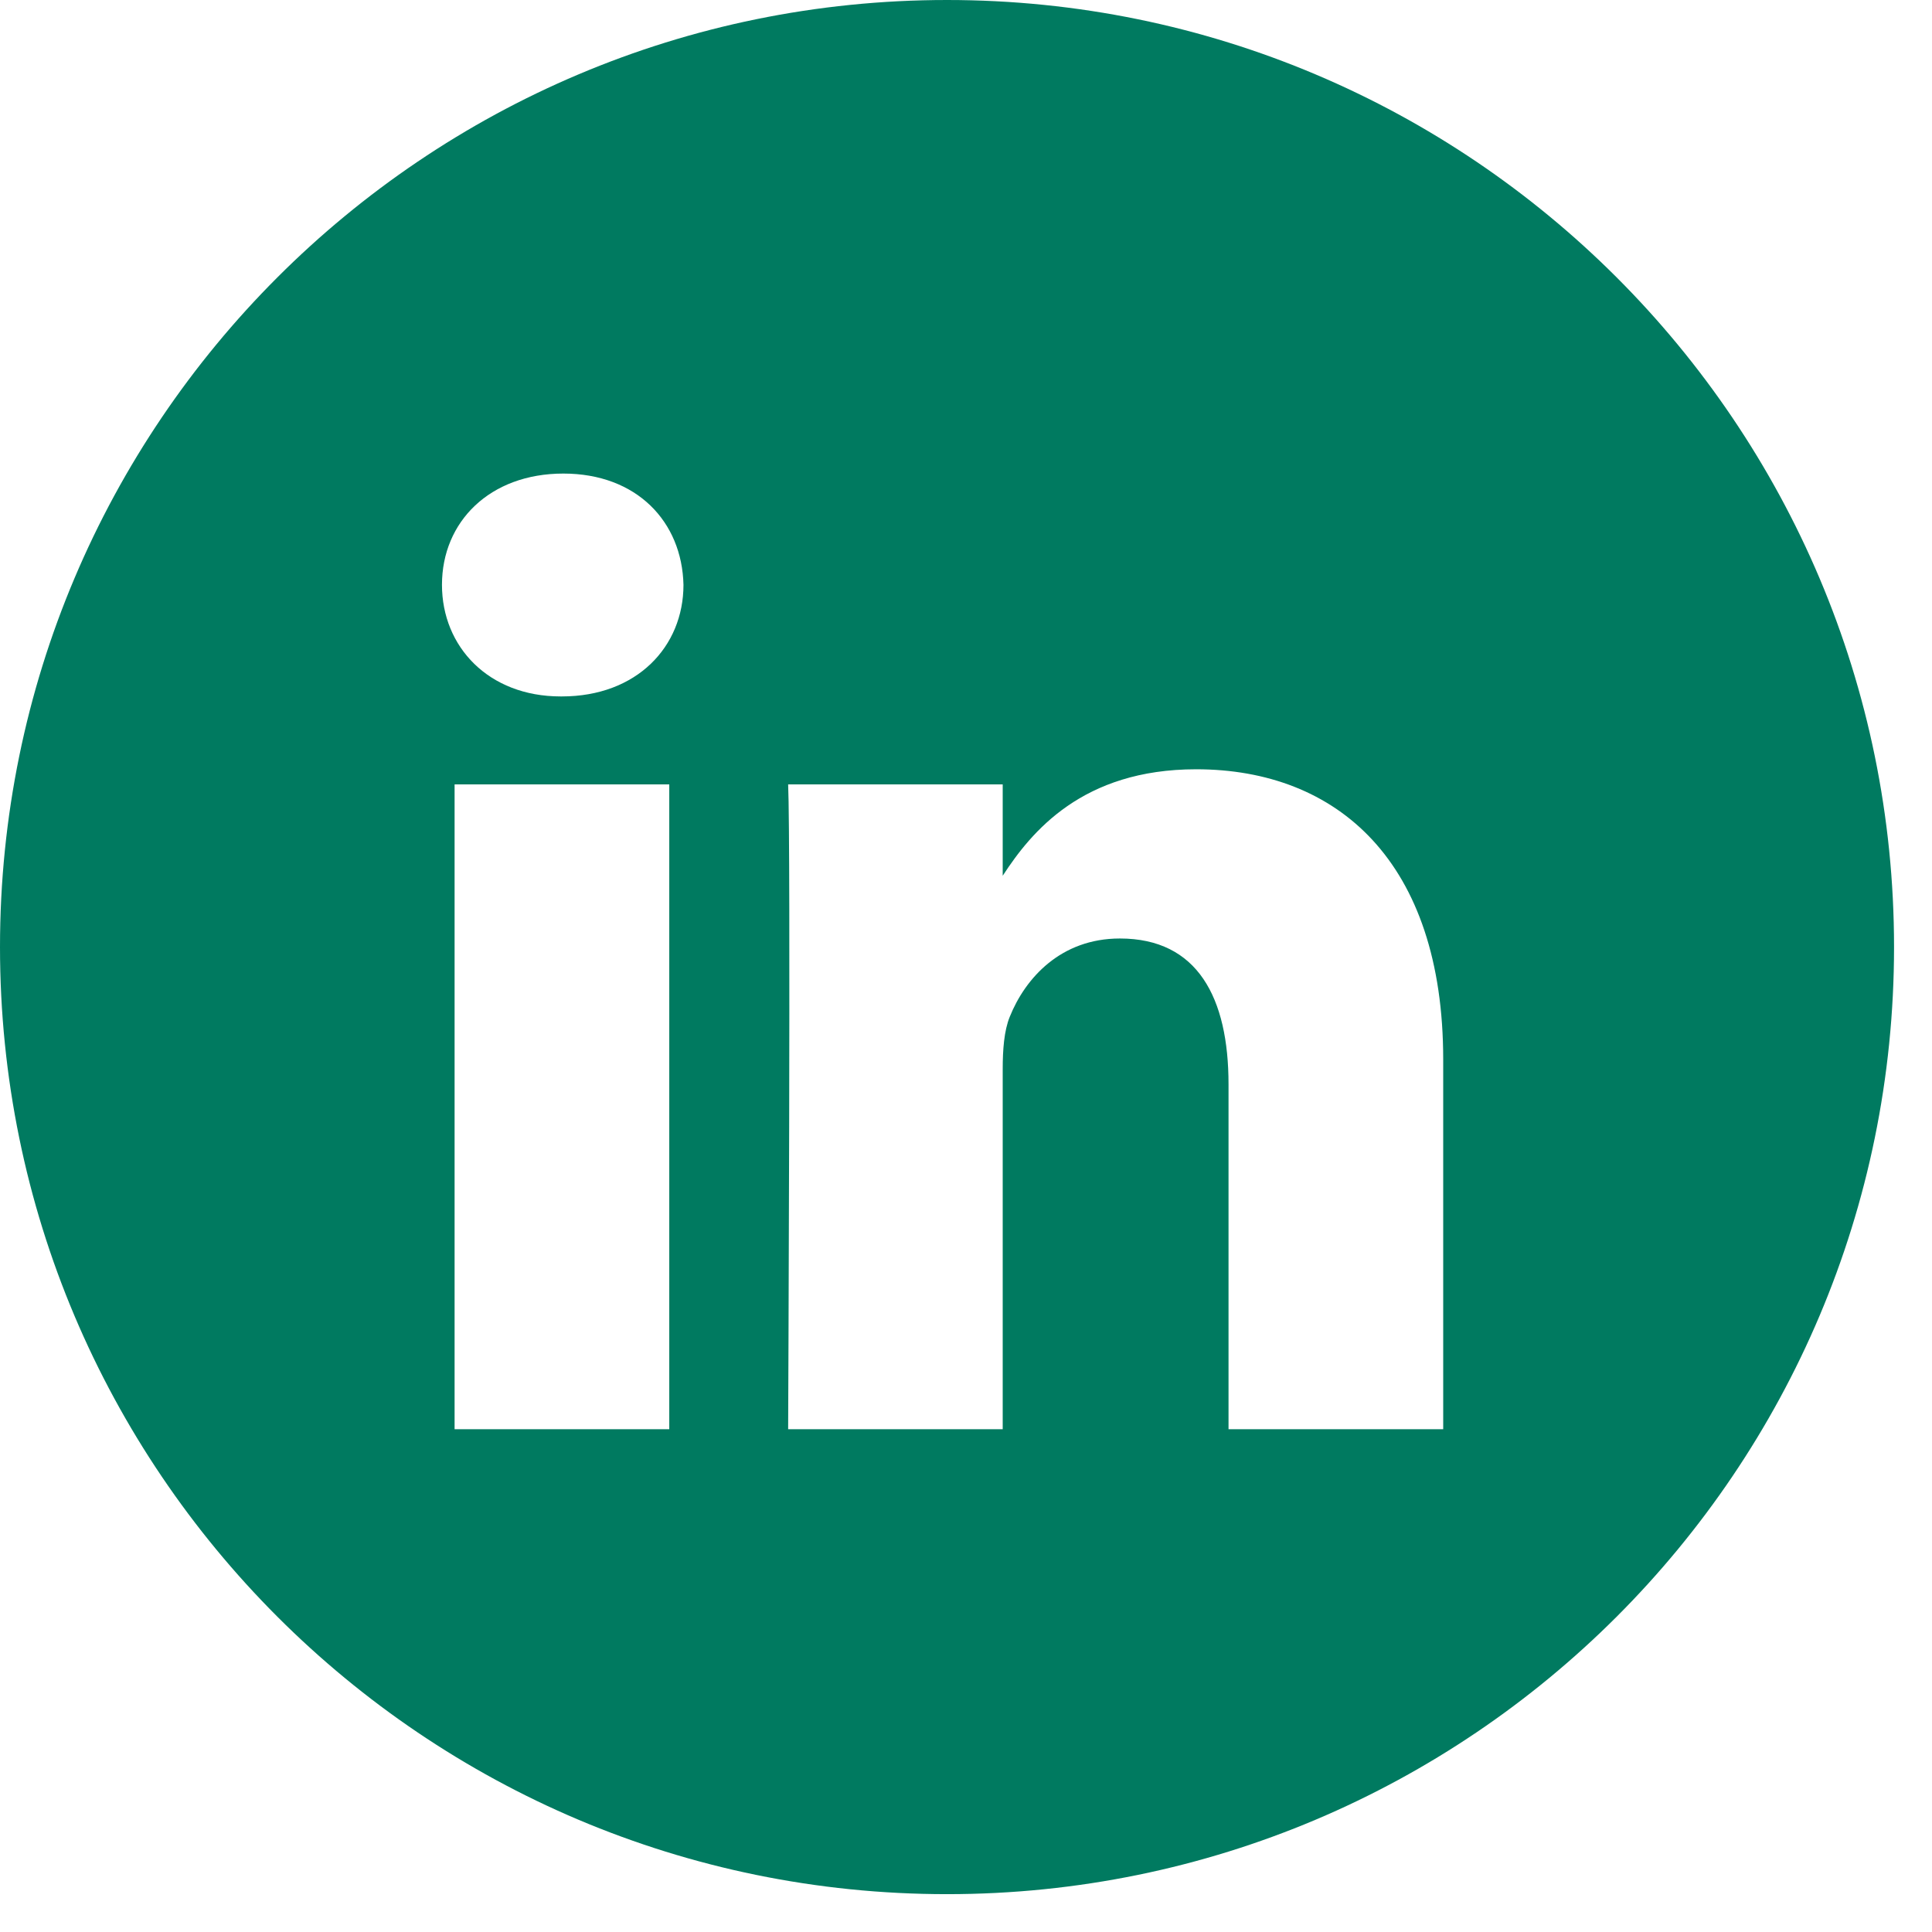
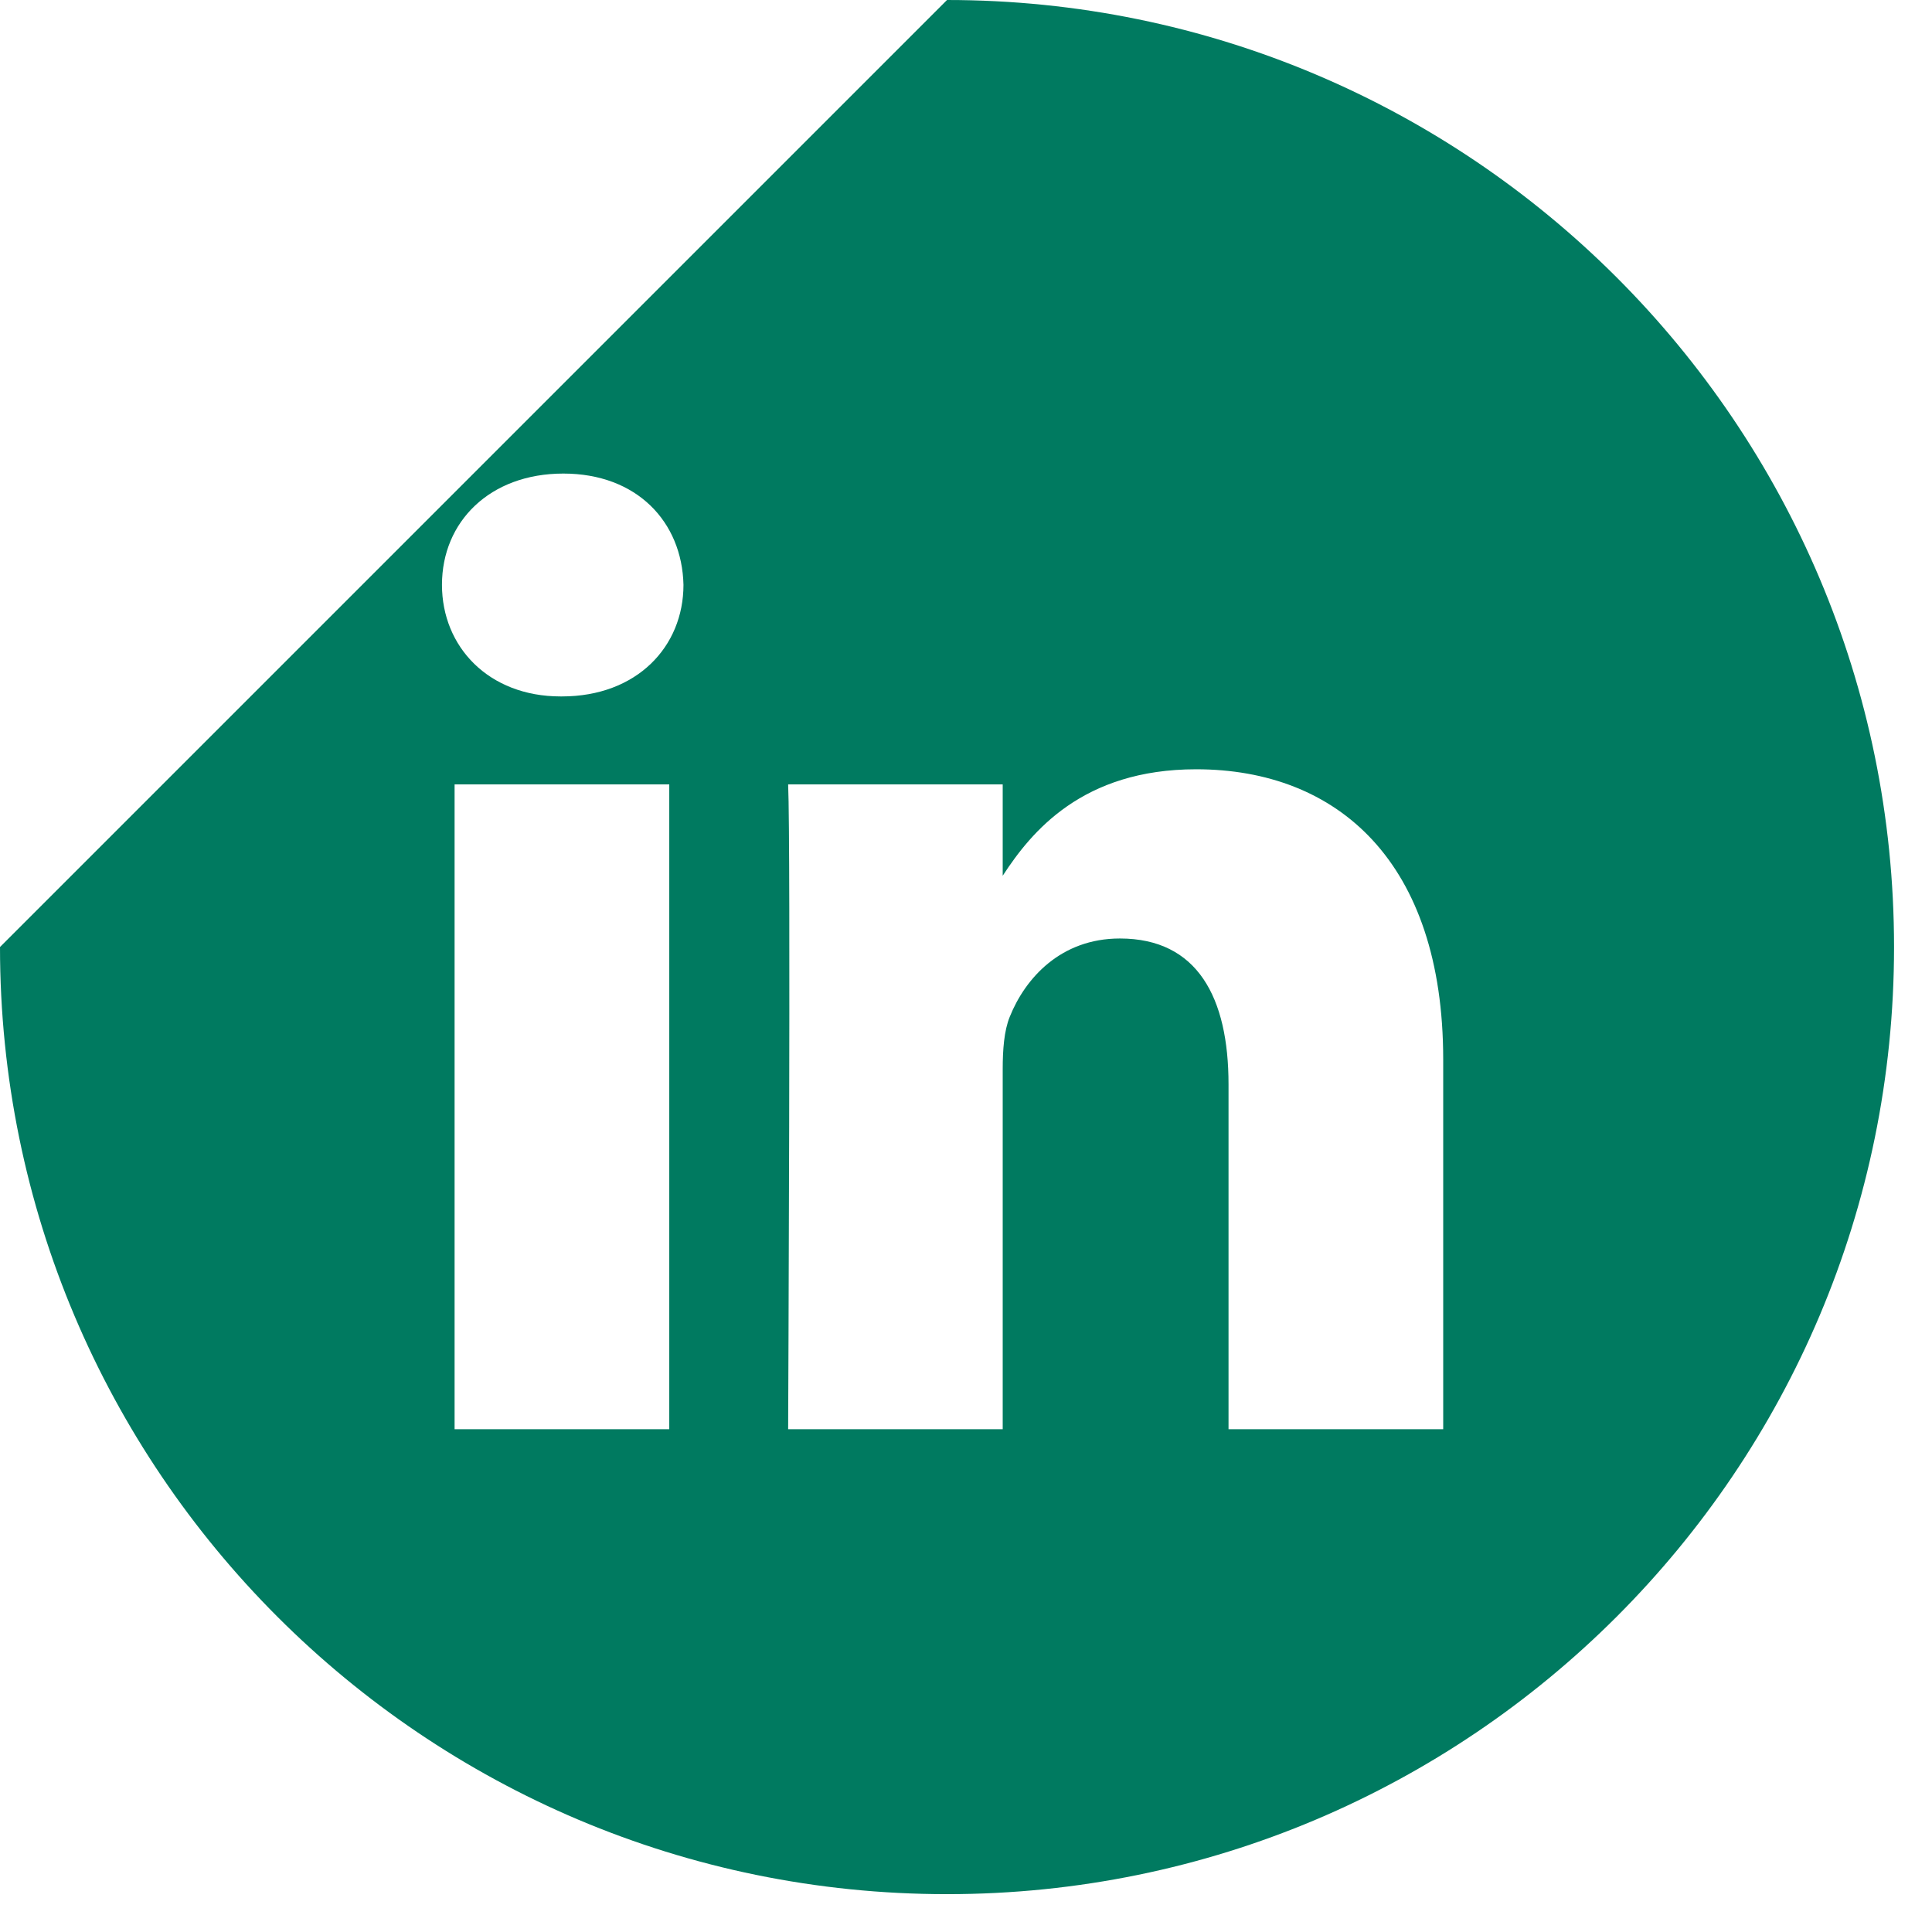
<svg xmlns="http://www.w3.org/2000/svg" width="17" height="17" viewBox="0 0 17 17" fill="none">
-   <path d="M8.333 0C12.935 1.93271e-07 16.666 3.731 16.666 8.333C16.666 12.935 12.935 16.667 8.333 16.667C3.731 16.667 0 12.935 0 8.333C0 3.731 3.731 0 8.333 0ZM4 12.576H5.889V6.902H4V12.576ZM10.525 6.769C9.523 6.769 9.074 7.32 8.823 7.706V6.902H6.935C6.959 7.433 6.935 12.534 6.935 12.576H8.823V9.407C8.823 9.238 8.835 9.069 8.885 8.947C9.021 8.608 9.333 8.258 9.854 8.258C10.538 8.258 10.81 8.779 10.81 9.541V12.576H12.699V9.323C12.699 7.581 11.768 6.769 10.525 6.769ZM4.957 4.167C4.311 4.167 3.889 4.59 3.889 5.146C3.889 5.691 4.299 6.128 4.933 6.128H4.944C5.603 6.128 6.014 5.691 6.014 5.146C6.001 4.59 5.603 4.167 4.957 4.167Z" fill="#007A60" />
+   <path d="M8.333 0C12.935 1.93271e-07 16.666 3.731 16.666 8.333C16.666 12.935 12.935 16.667 8.333 16.667C3.731 16.667 0 12.935 0 8.333ZM4 12.576H5.889V6.902H4V12.576ZM10.525 6.769C9.523 6.769 9.074 7.32 8.823 7.706V6.902H6.935C6.959 7.433 6.935 12.534 6.935 12.576H8.823V9.407C8.823 9.238 8.835 9.069 8.885 8.947C9.021 8.608 9.333 8.258 9.854 8.258C10.538 8.258 10.81 8.779 10.81 9.541V12.576H12.699V9.323C12.699 7.581 11.768 6.769 10.525 6.769ZM4.957 4.167C4.311 4.167 3.889 4.59 3.889 5.146C3.889 5.691 4.299 6.128 4.933 6.128H4.944C5.603 6.128 6.014 5.691 6.014 5.146C6.001 4.59 5.603 4.167 4.957 4.167Z" fill="#007A60" />
</svg>